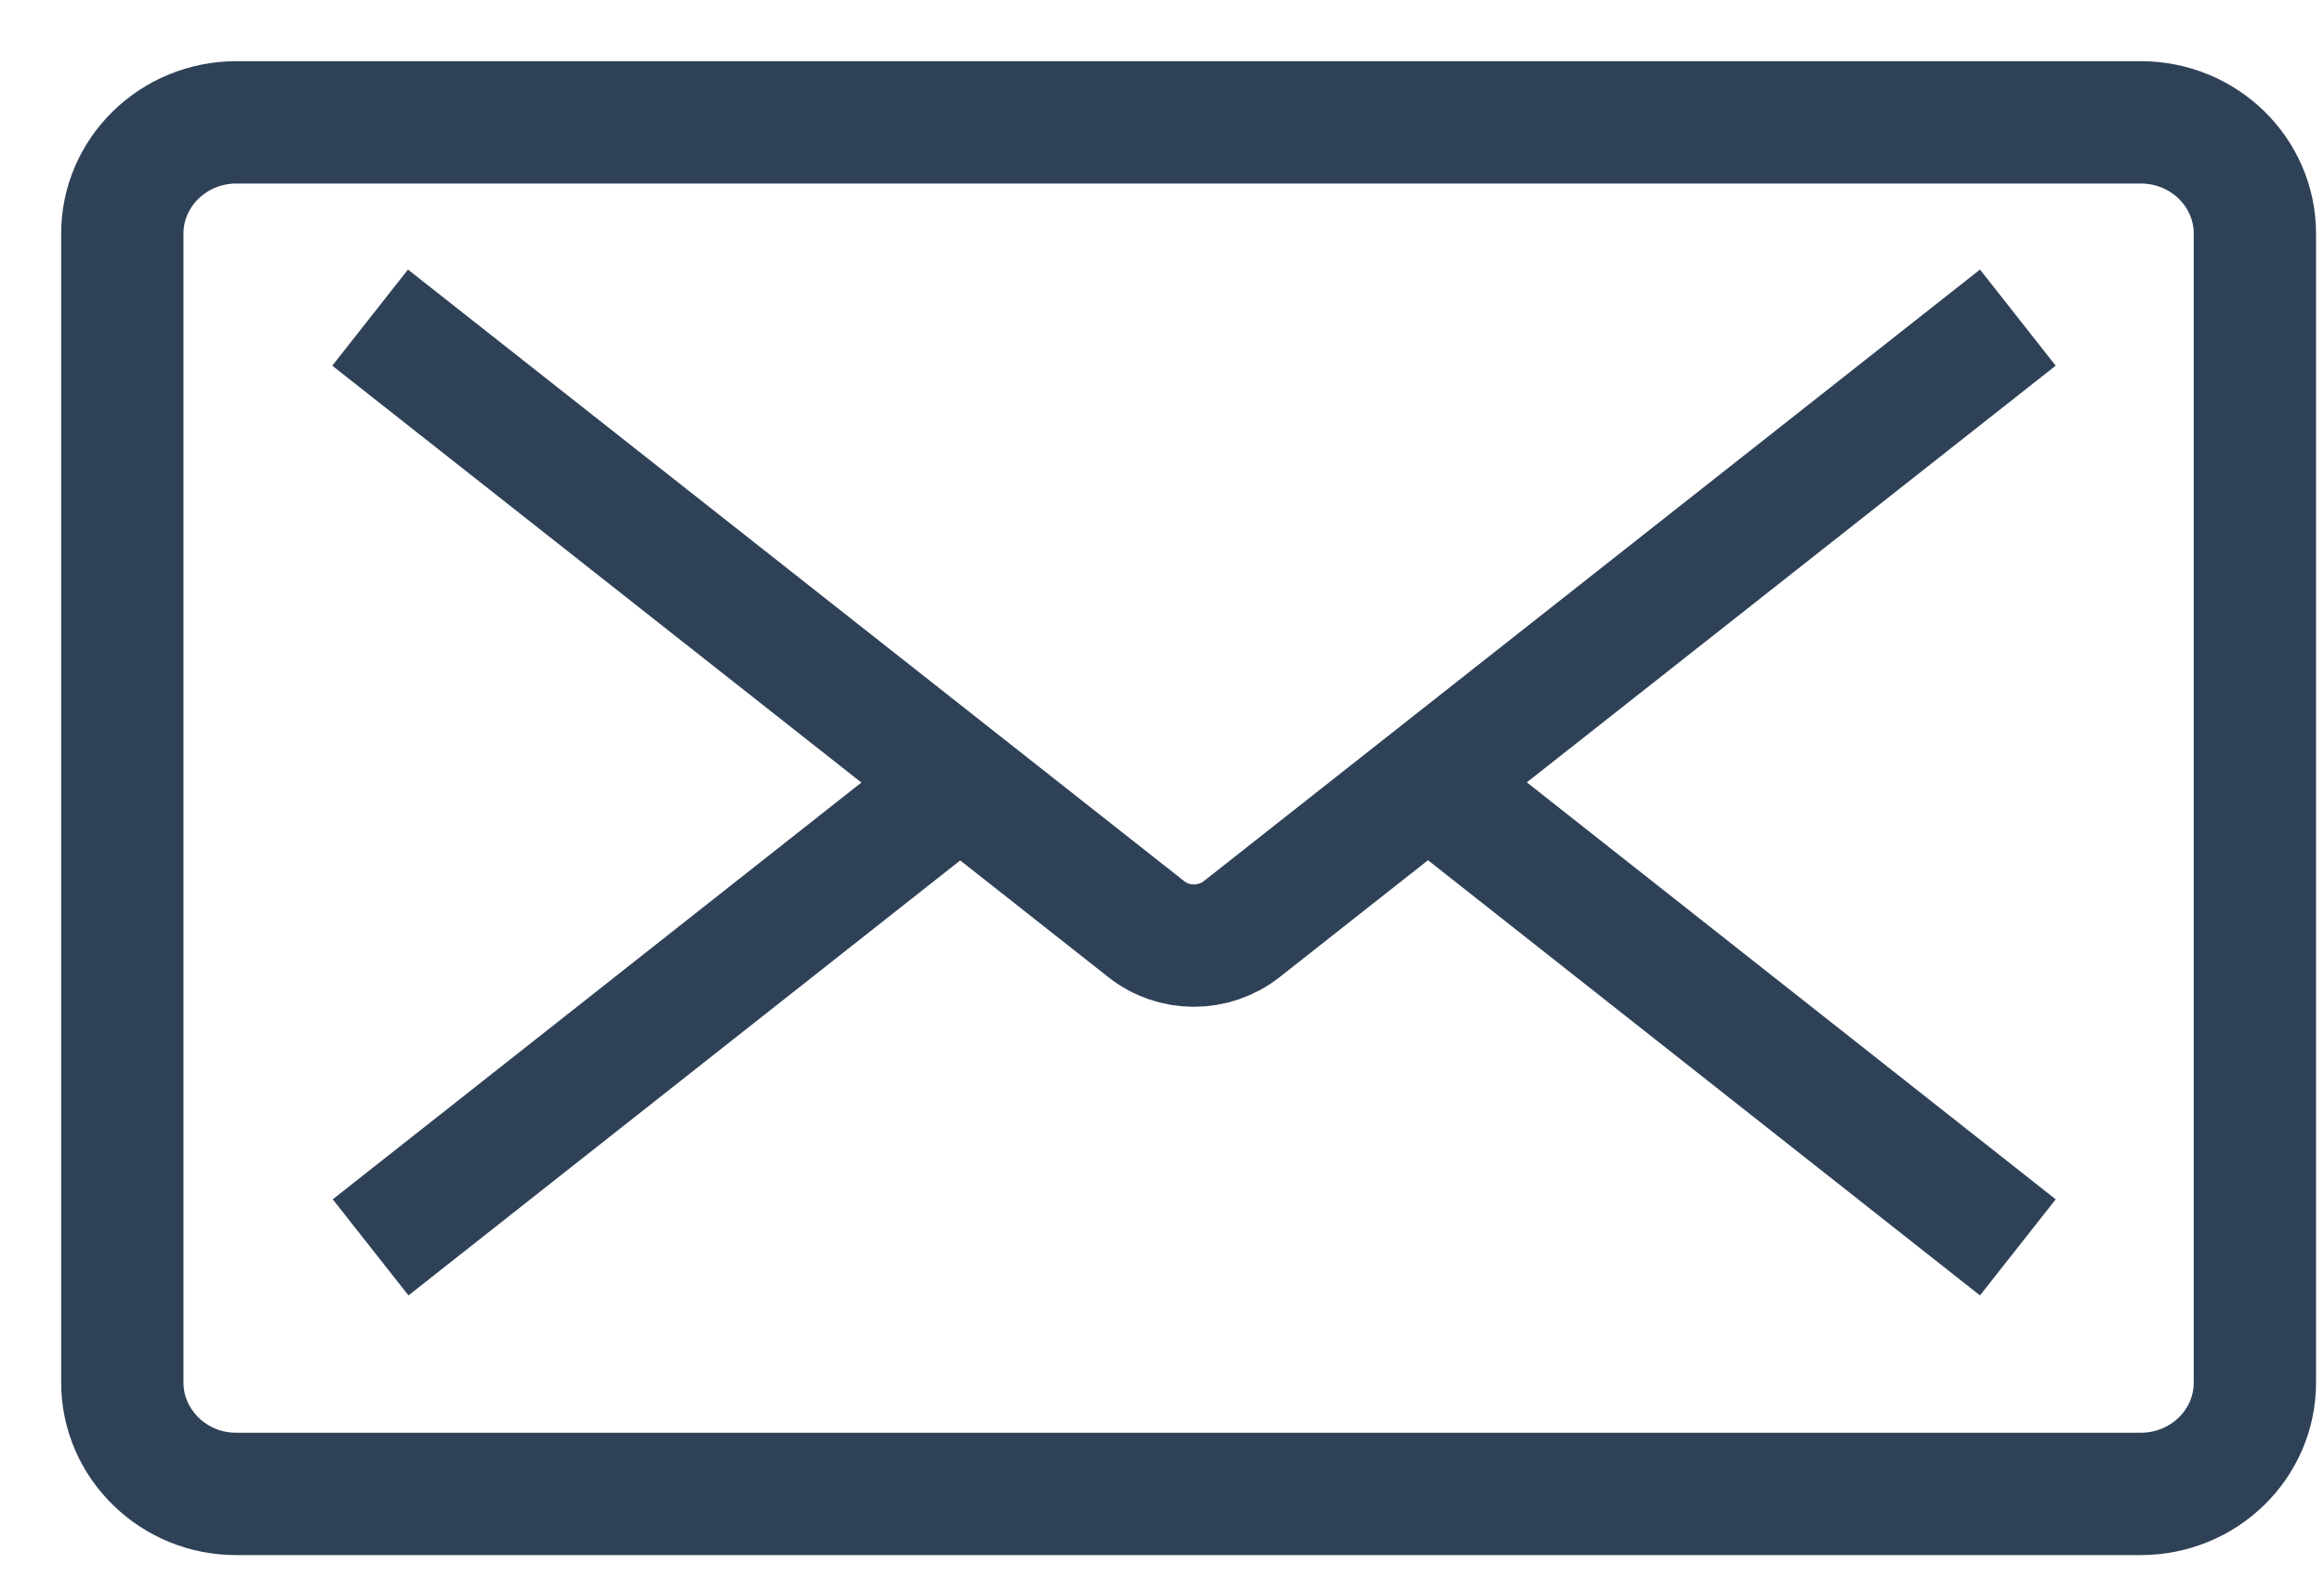
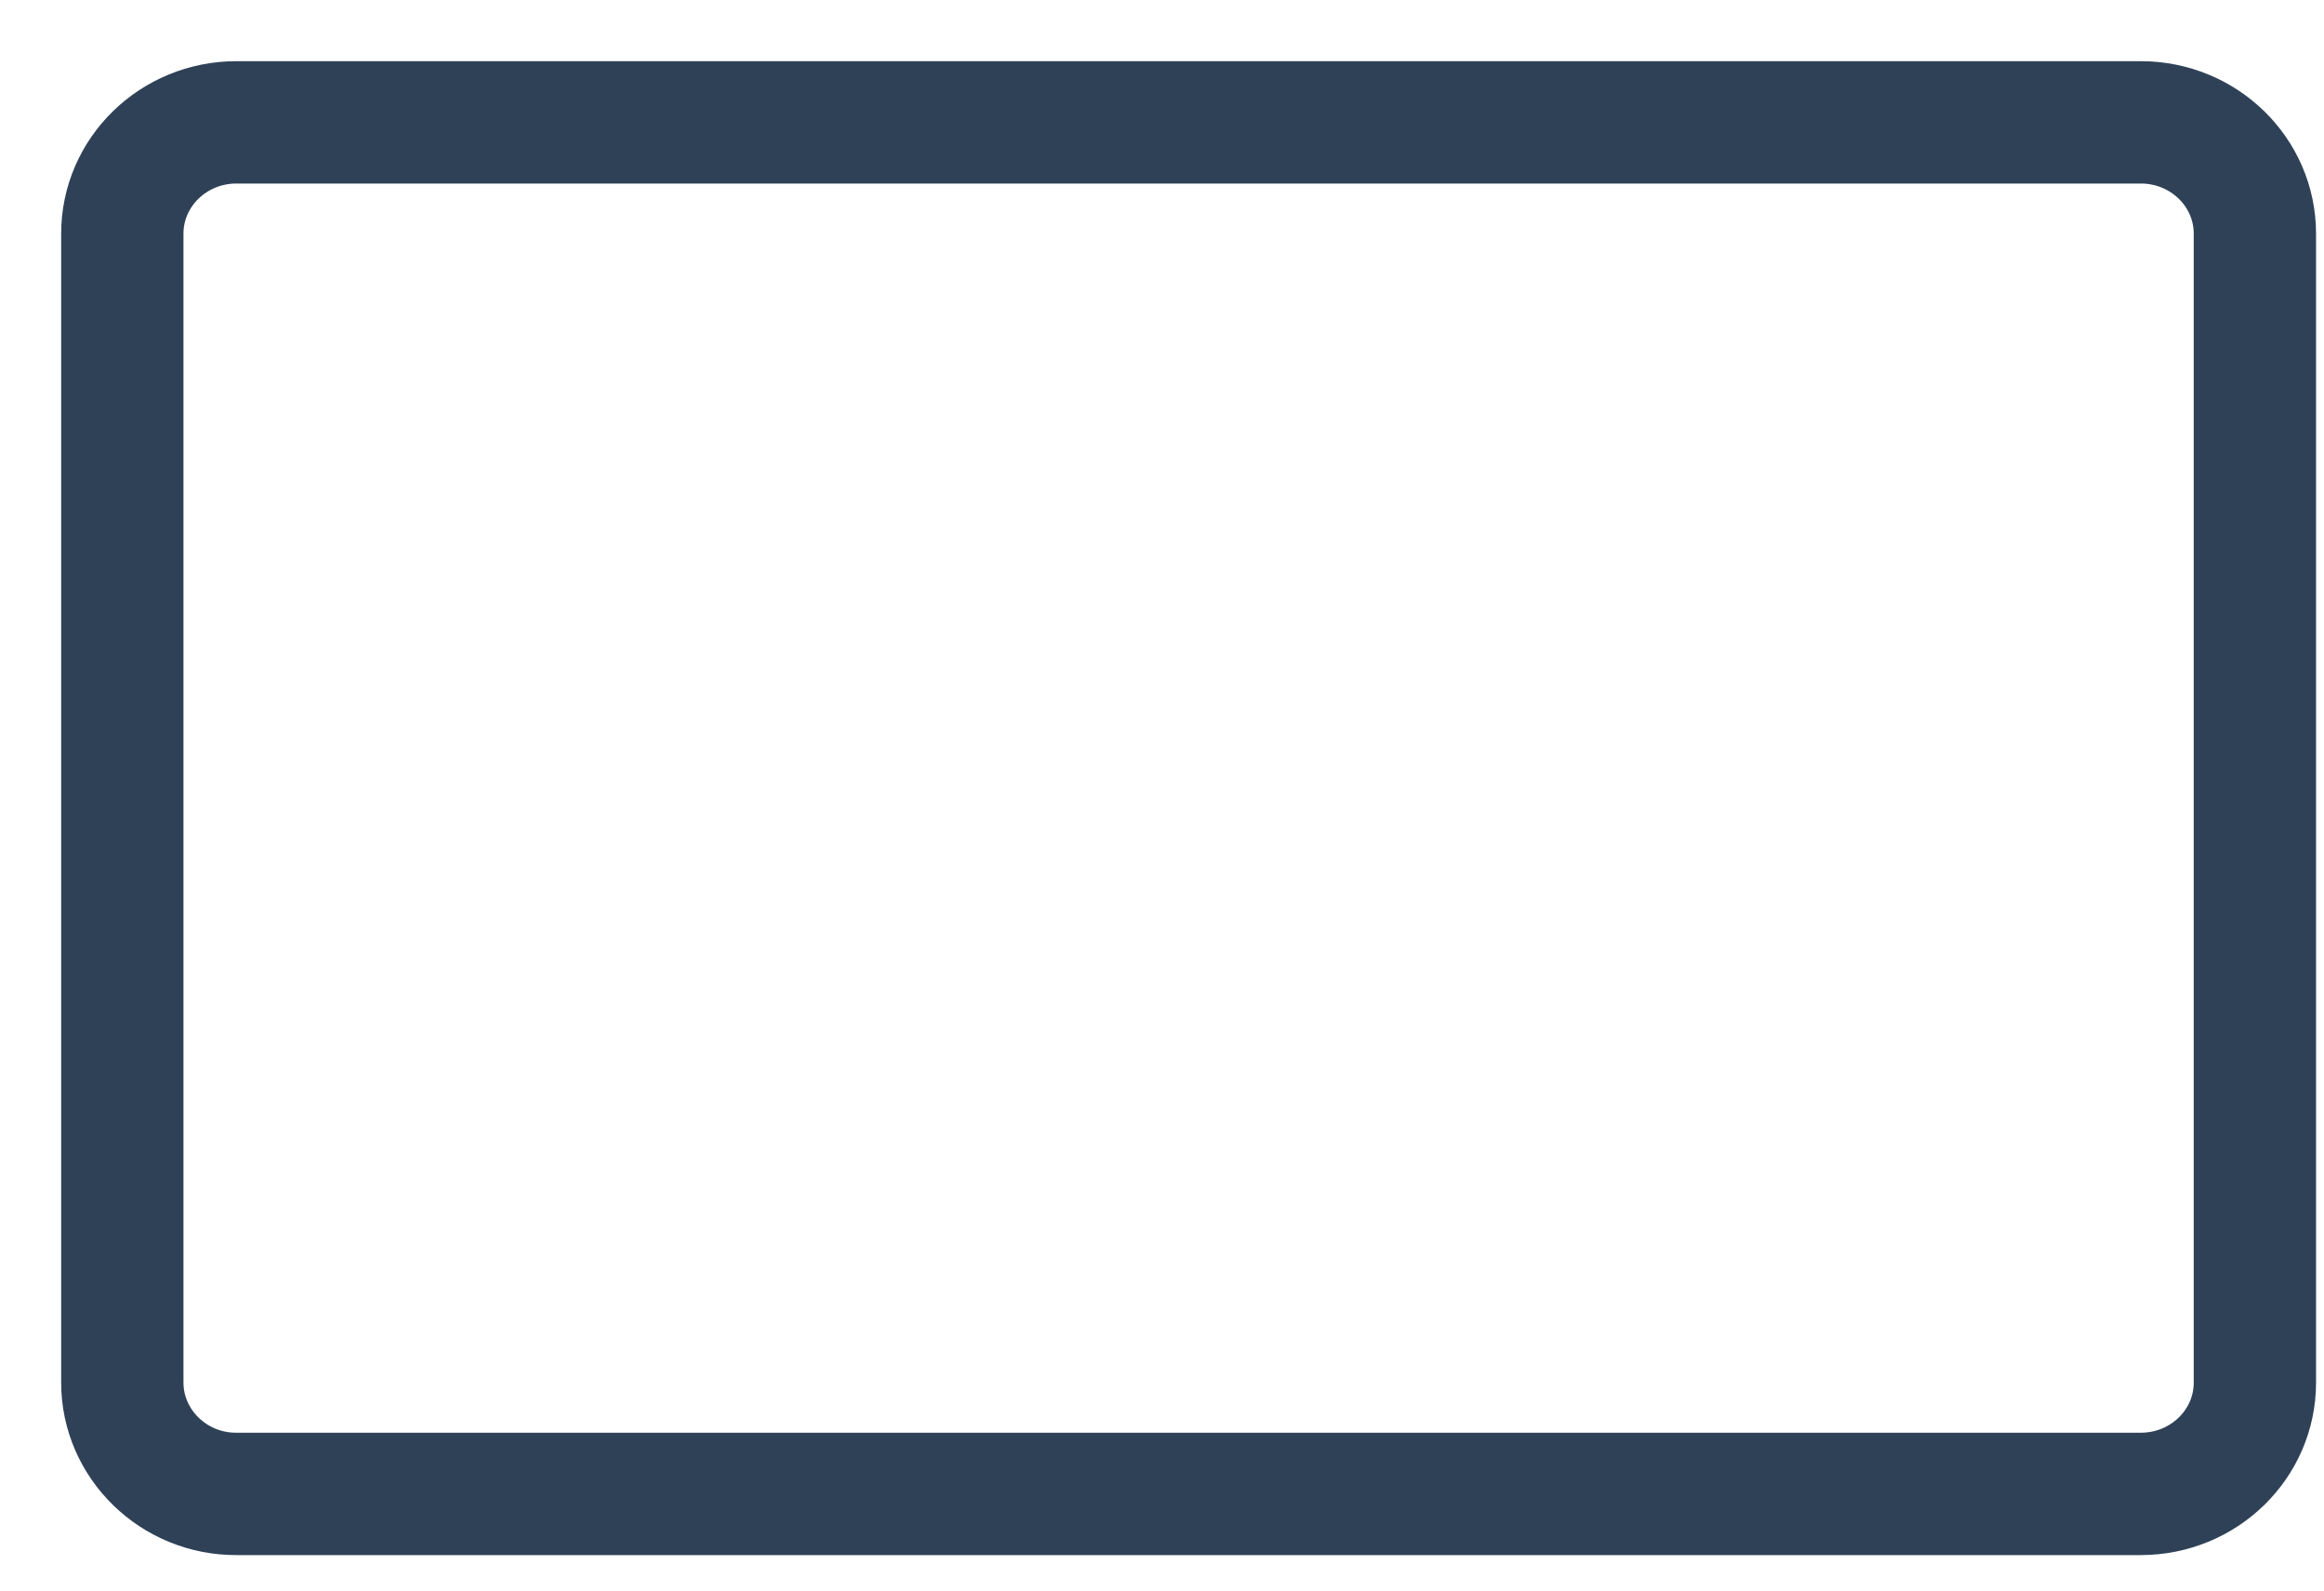
<svg xmlns="http://www.w3.org/2000/svg" width="19" height="13" viewBox="0 0 19 13" fill="none">
  <path d="M18.435 11.297V1.91C18.435 1.407 18.017 1 17.502 1H1.933C1.418 1 1 1.407 1 1.91V11.3C1 11.803 1.422 12.214 1.936 12.21H17.502C18.017 12.21 18.435 11.803 18.435 11.3V11.297Z" stroke="#2E4157" stroke-miterlimit="10" />
-   <path d="M16.497 2.596L10.153 7.593C9.923 7.774 9.597 7.774 9.37 7.593L3.026 2.596" stroke="#2E4157" stroke-miterlimit="10" />
-   <path d="M7.85 6.396L3.03 10.195" stroke="#2E4157" stroke-miterlimit="10" />
-   <path d="M11.677 6.396L16.497 10.195" stroke="#2E4157" stroke-miterlimit="10" />
</svg>